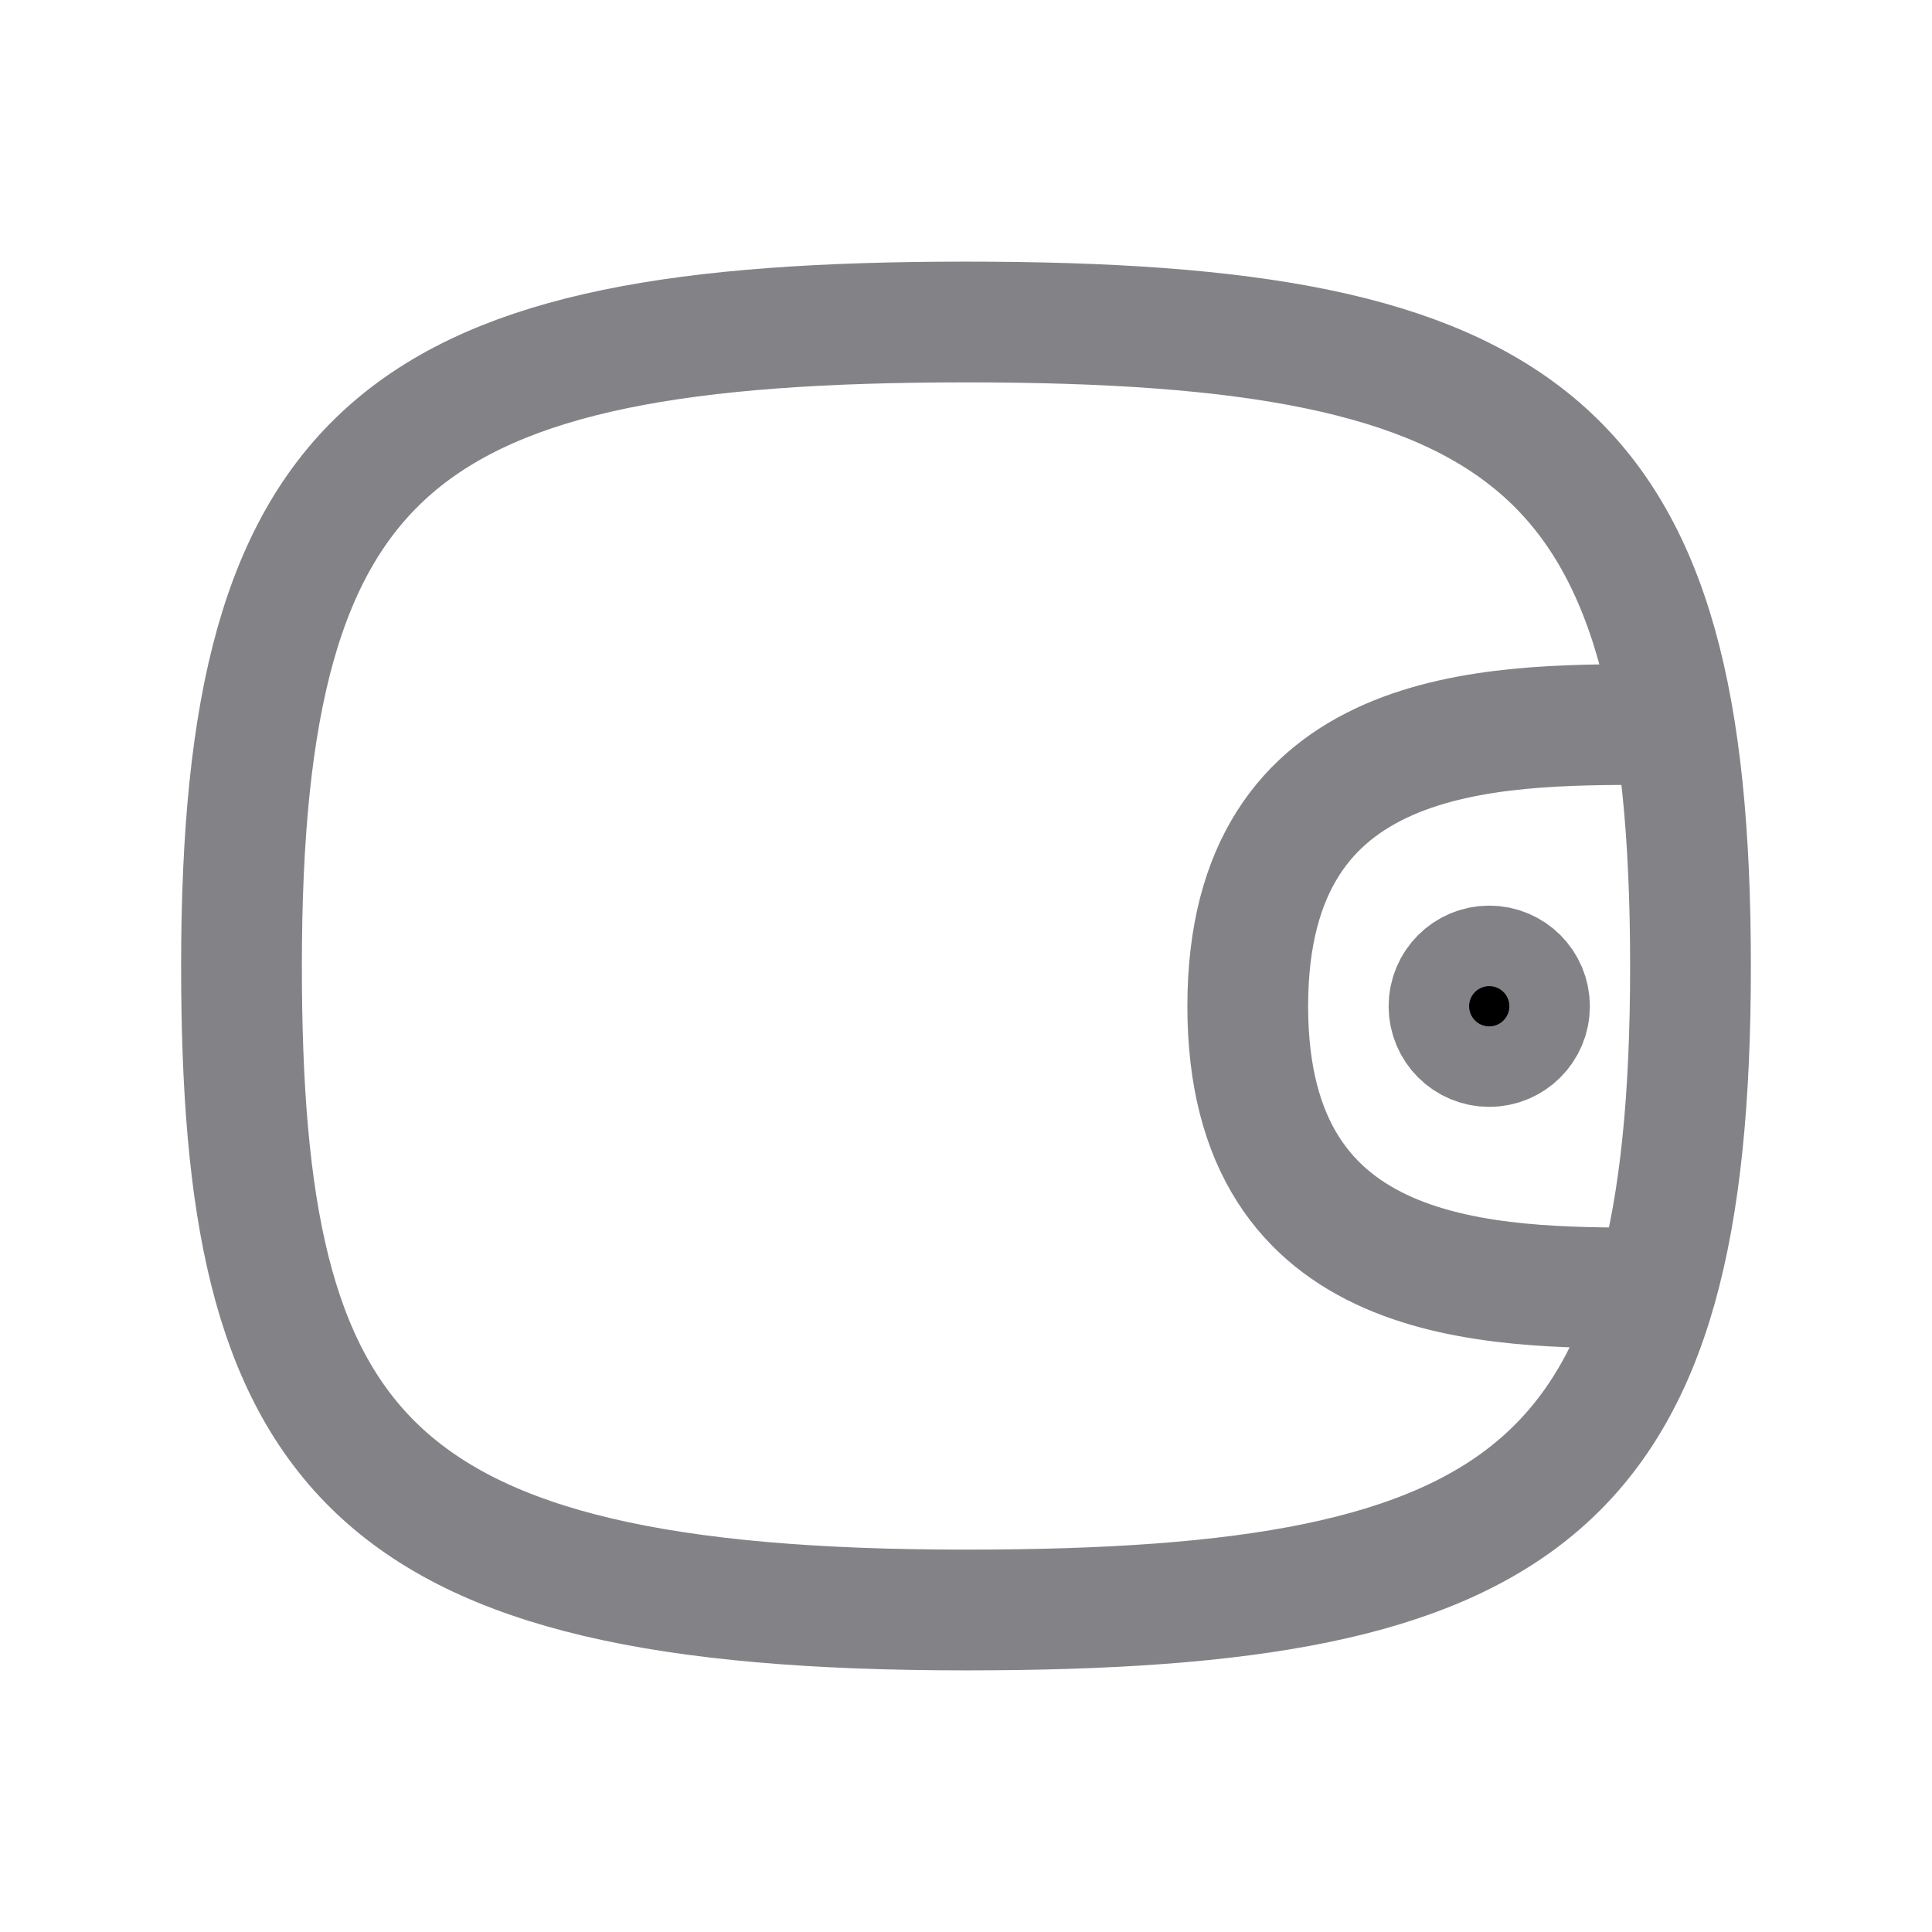
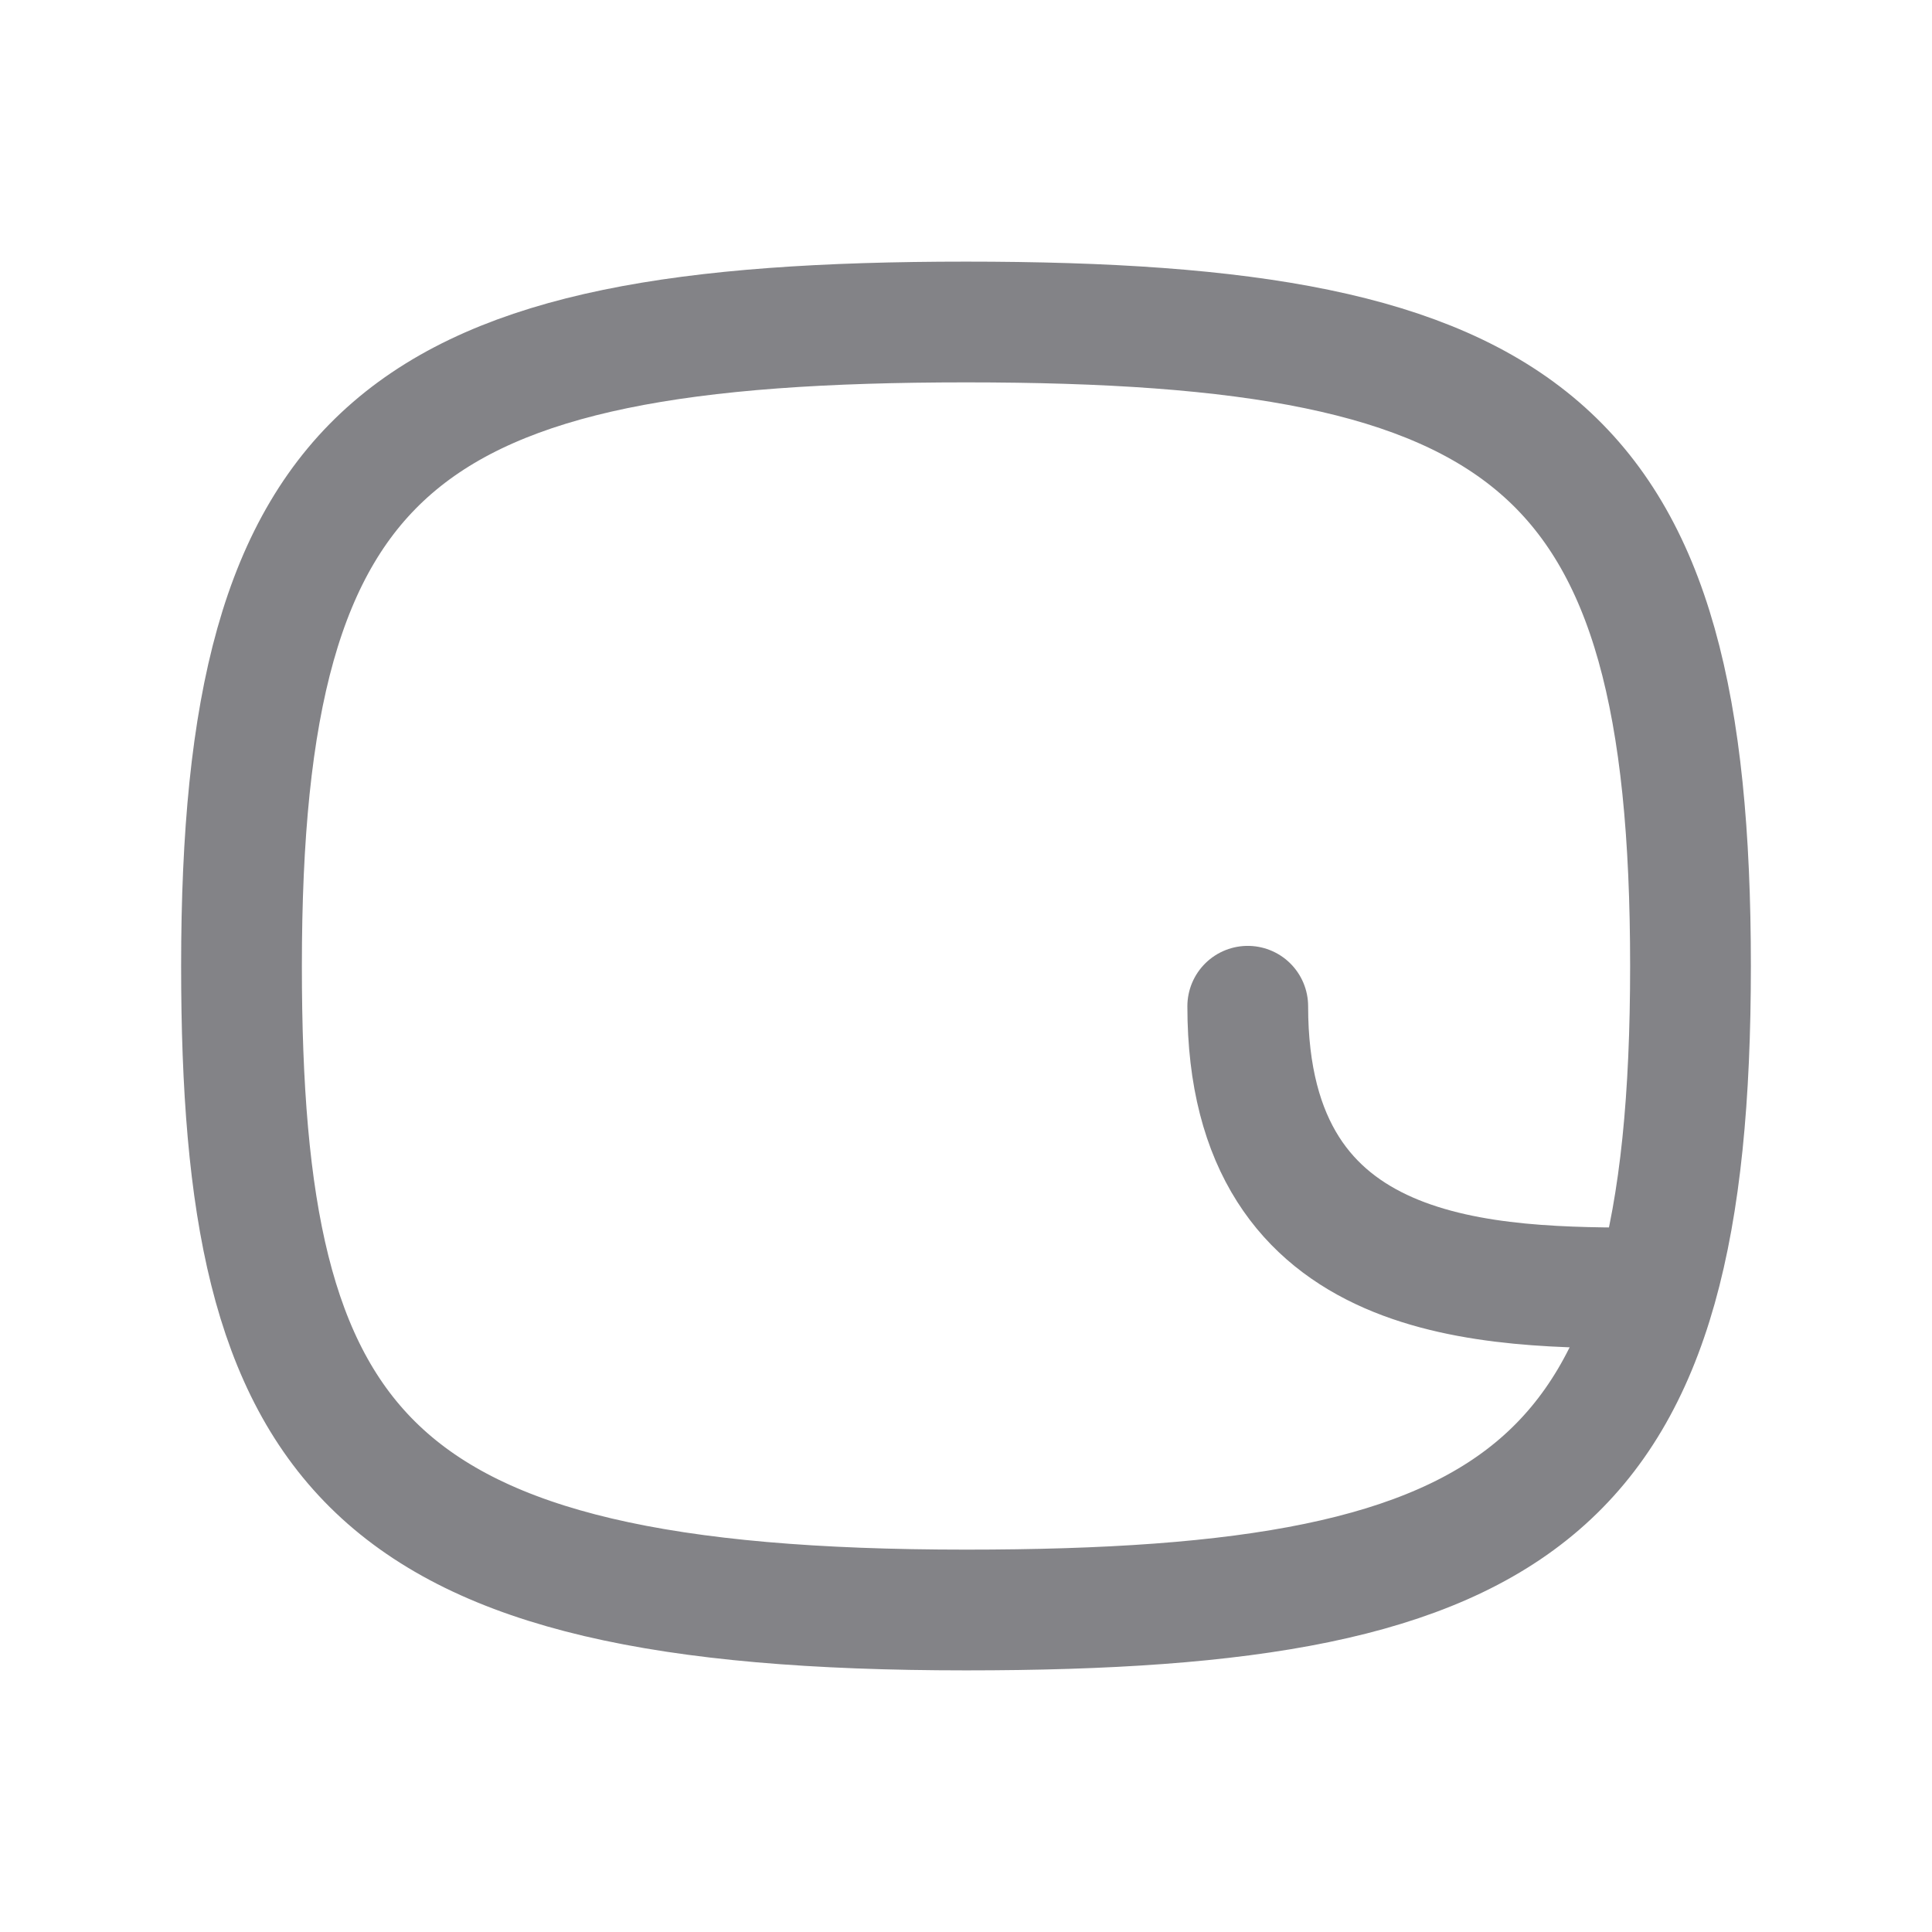
<svg xmlns="http://www.w3.org/2000/svg" id="Wallet" width="24" height="24" viewBox="0 0 24 24">
  <defs>
    <clipPath id="clip-path">
      <rect id="Boundaries" width="24" height="24" fill="none" />
    </clipPath>
  </defs>
  <g id="Group_18" data-name="Group 18">
    <rect id="Boundaries-2" data-name="Boundaries" width="24" height="24" fill="none" />
    <g id="Mask_Group_19" data-name="Mask Group 19" clip-path="url(#clip-path)">
      <g id="wallet-2" data-name="wallet" transform="translate(3 4)">
        <path id="Path" d="M18,8c0,6.5-2,8-9,8-7.5,0-9-2-9-8C0,1.5,2,0,9,0S18,1.5,18,8Z" fill="none" stroke="#838387" stroke-linecap="round" stroke-linejoin="round" stroke-miterlimit="10" stroke-width="1.5" />
-         <path id="Path-2" data-name="Path" d="M5,7C3,7,0,7,0,3.5S3,0,5,0" transform="translate(12.5 5)" fill="none" stroke="#838387" stroke-linecap="round" stroke-linejoin="round" stroke-miterlimit="10" stroke-width="1.5" />
-         <circle id="Oval" cx="0.5" cy="0.5" r="0.5" transform="translate(15 8)" stroke="#838387" stroke-miterlimit="10" stroke-width="1.5" />
+         <path id="Path-2" data-name="Path" d="M5,7C3,7,0,7,0,3.5" transform="translate(12.5 5)" fill="none" stroke="#838387" stroke-linecap="round" stroke-linejoin="round" stroke-miterlimit="10" stroke-width="1.5" />
      </g>
    </g>
  </g>
</svg>